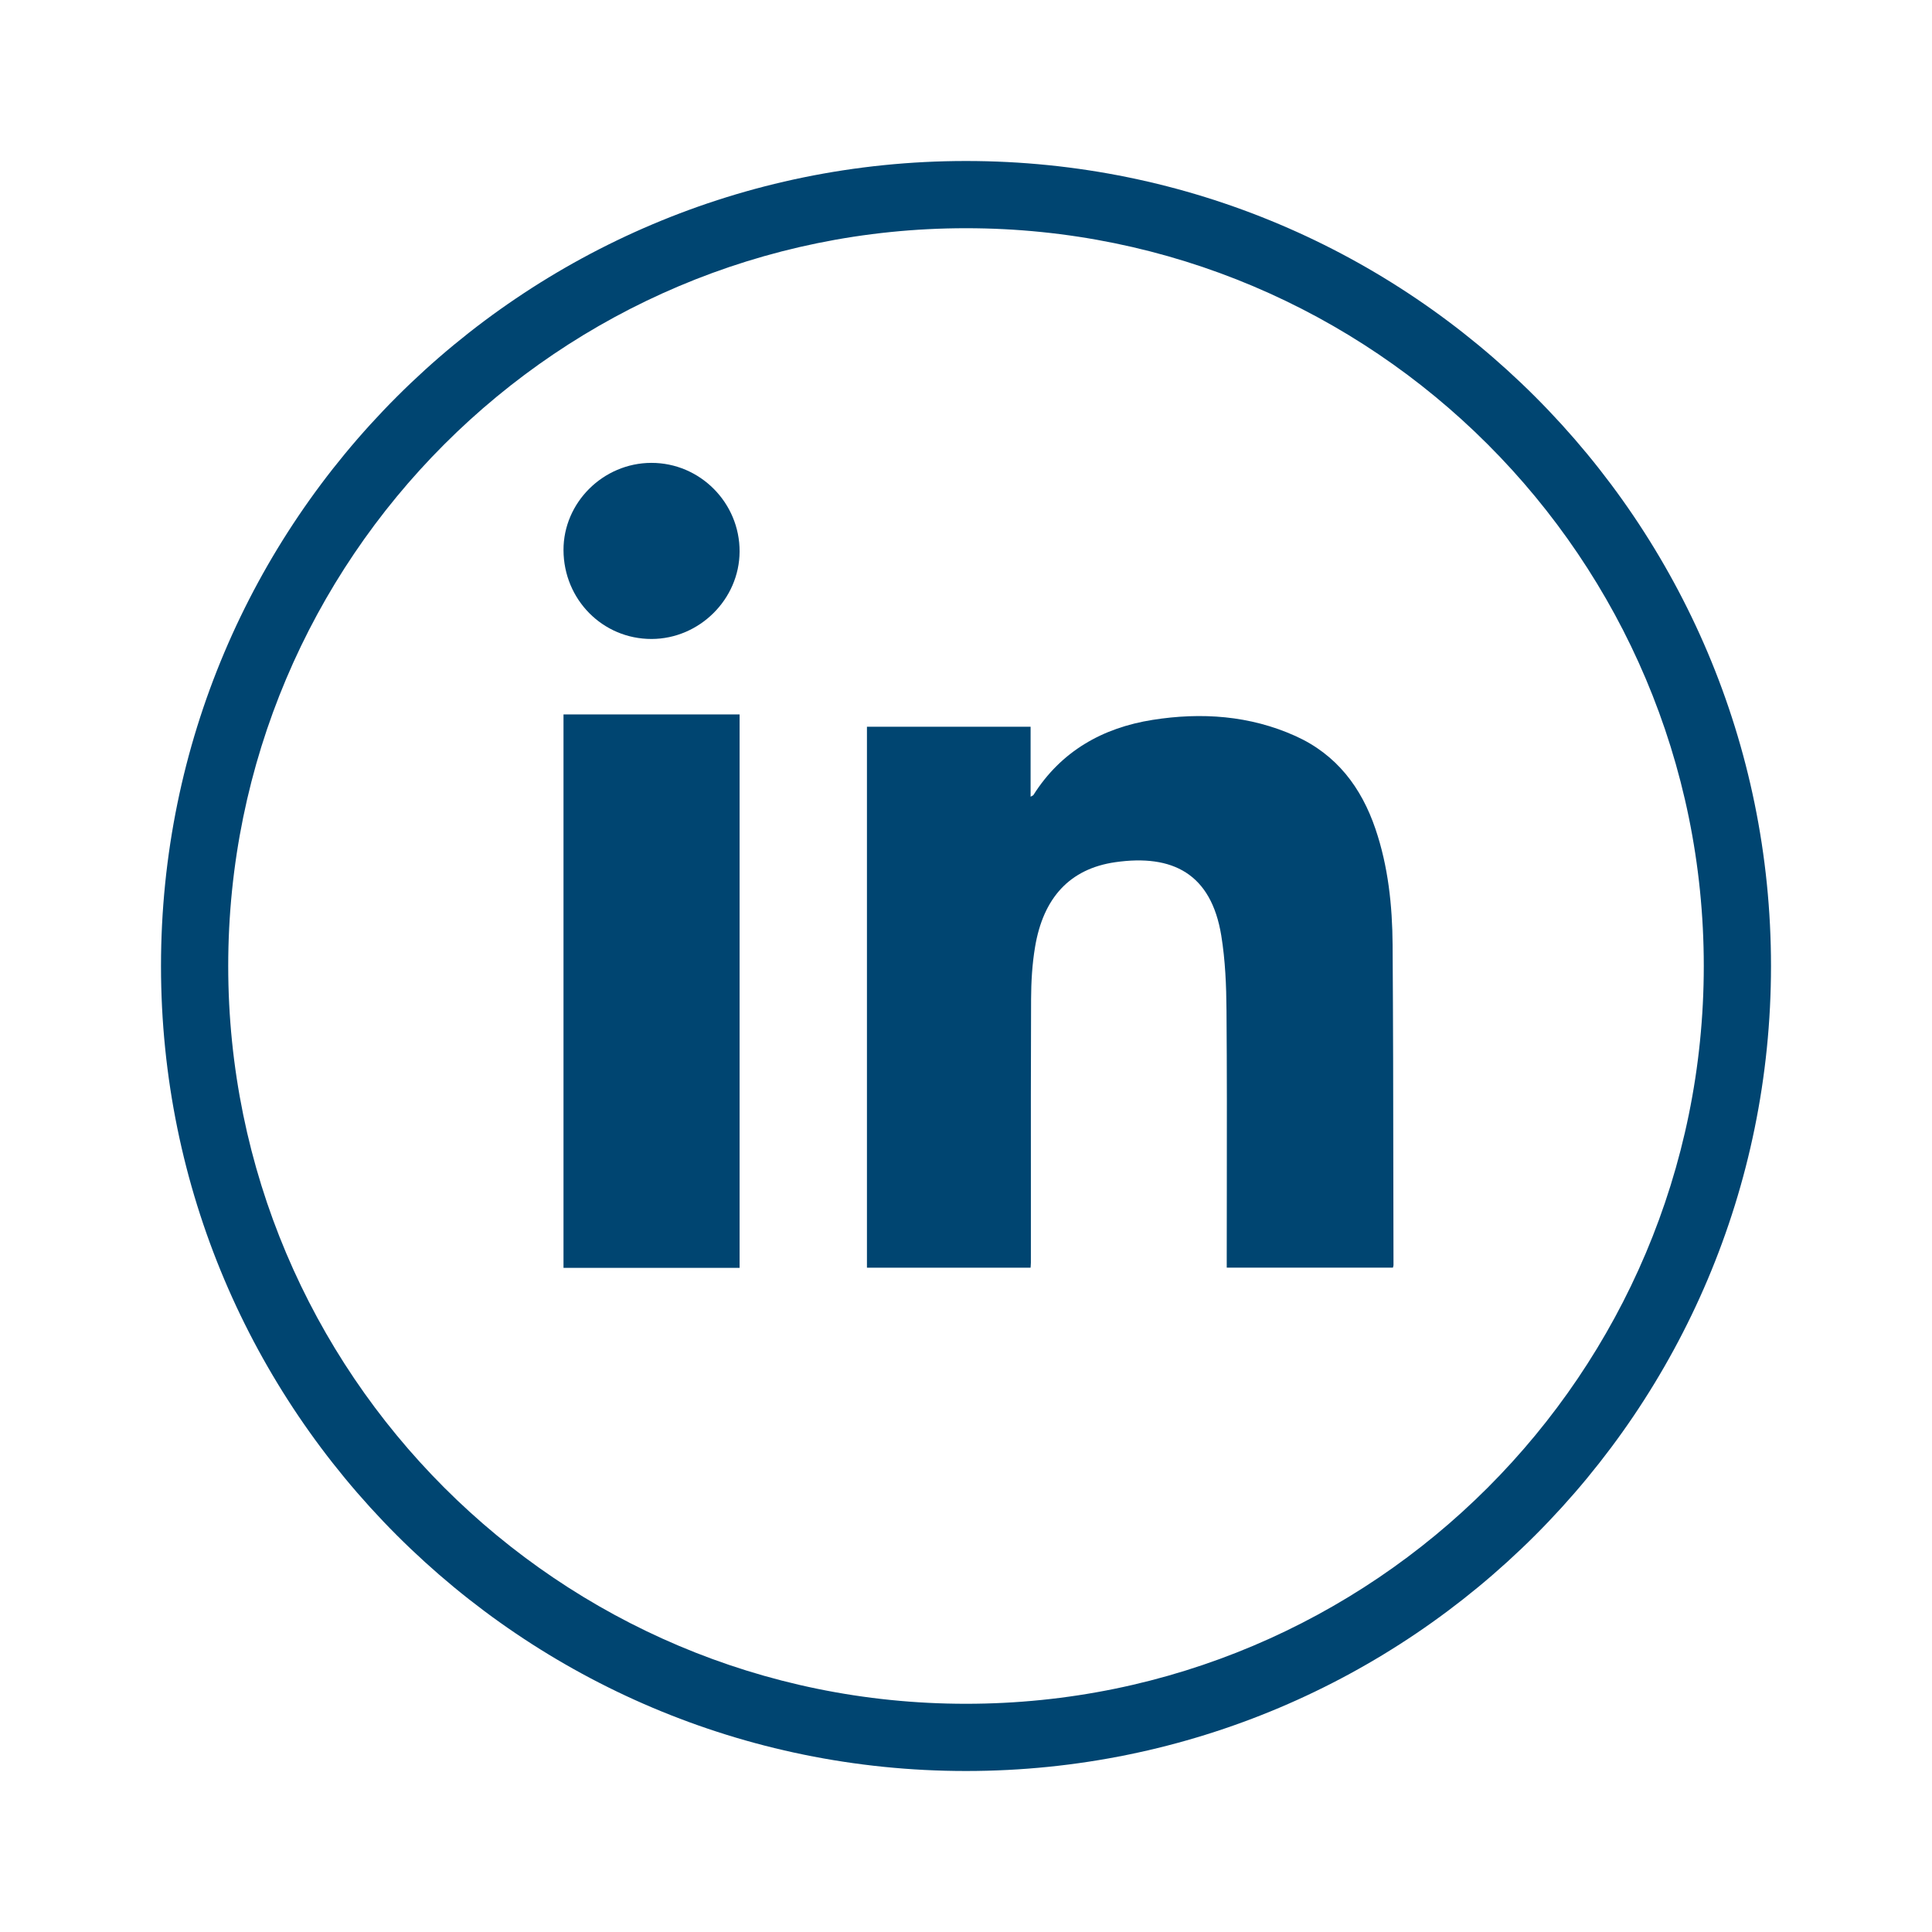
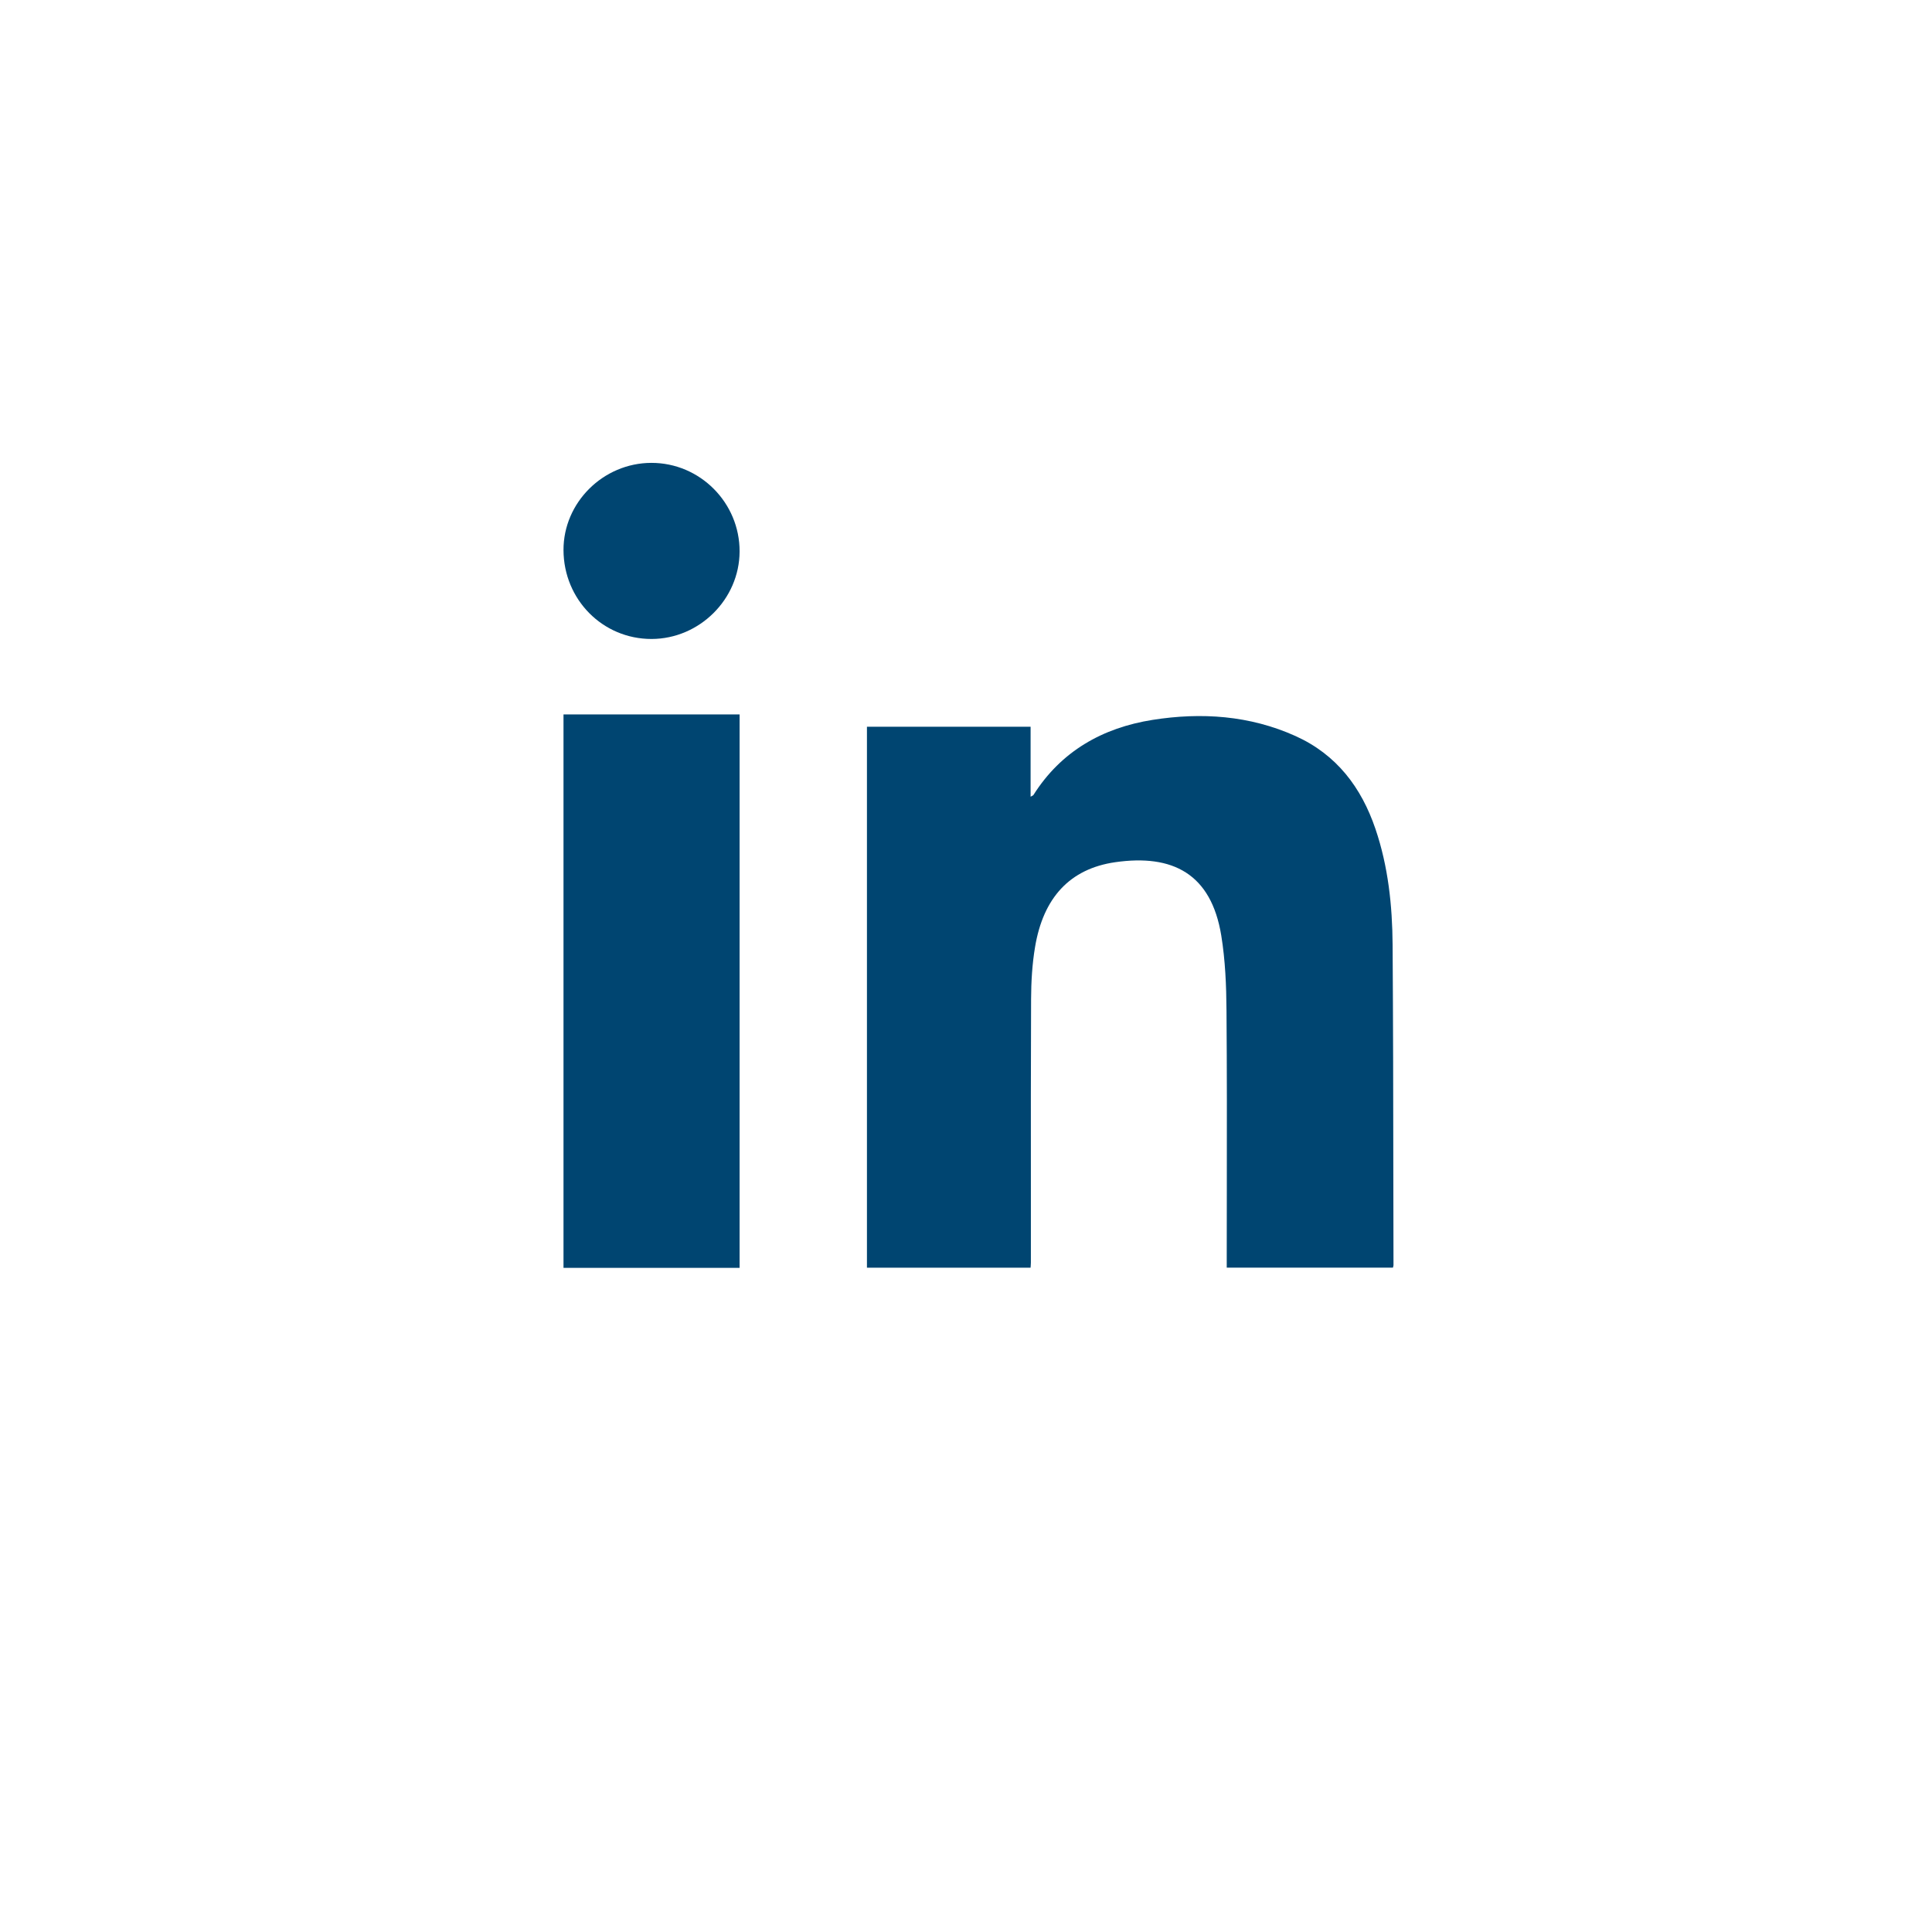
<svg xmlns="http://www.w3.org/2000/svg" width="48" height="48" viewBox="0 0 48 48" fill="none">
  <path fill-rule="evenodd" clip-rule="evenodd" d="M14 13.668C14.005 14.898 14.975 15.877 16.188 15.875C17.377 15.873 18.37 14.888 18.375 13.704C18.38 12.492 17.392 11.498 16.183 11.5C14.986 11.502 13.996 12.486 14 13.668ZM14 31.5H18.375V17.75H14V31.5ZM30.478 31.495V31.215C30.478 30.65 30.479 30.086 30.48 29.522V29.521C30.482 28.051 30.484 26.581 30.472 25.112C30.468 24.488 30.442 23.857 30.342 23.243C30.091 21.706 29.133 21.217 27.709 21.421C26.584 21.583 25.919 22.299 25.715 23.532C25.644 23.956 25.619 24.391 25.617 24.821C25.61 26.409 25.611 27.998 25.612 29.586C25.612 30.181 25.612 30.776 25.612 31.371C25.612 31.395 25.61 31.419 25.608 31.448L25.608 31.448L25.608 31.448C25.607 31.462 25.605 31.478 25.604 31.496H21.539V18.056H25.605V19.794C25.619 19.785 25.631 19.779 25.642 19.774L25.642 19.774C25.658 19.766 25.669 19.76 25.675 19.752C26.363 18.662 27.395 18.081 28.637 17.885C29.847 17.694 31.048 17.774 32.185 18.286C33.206 18.746 33.821 19.561 34.172 20.592C34.49 21.527 34.592 22.498 34.599 23.476C34.612 25.402 34.615 27.33 34.617 29.257V29.258C34.618 29.983 34.619 30.708 34.621 31.434C34.621 31.443 34.618 31.451 34.615 31.465C34.612 31.473 34.61 31.483 34.607 31.495H30.478Z" fill="#004571" />
-   <path fill-rule="evenodd" clip-rule="evenodd" d="M24 42.33C34.123 42.33 42.33 34.123 42.33 24C42.33 13.877 34.123 5.67 24 5.67C13.877 5.67 5.67 13.877 5.67 24C5.67 34.123 13.877 42.33 24 42.33ZM24 44C35.046 44 44 35.046 44 24C44 12.954 35.046 4 24 4C12.954 4 4 12.954 4 24C4 35.046 12.954 44 24 44Z" fill="#004571" />
</svg>